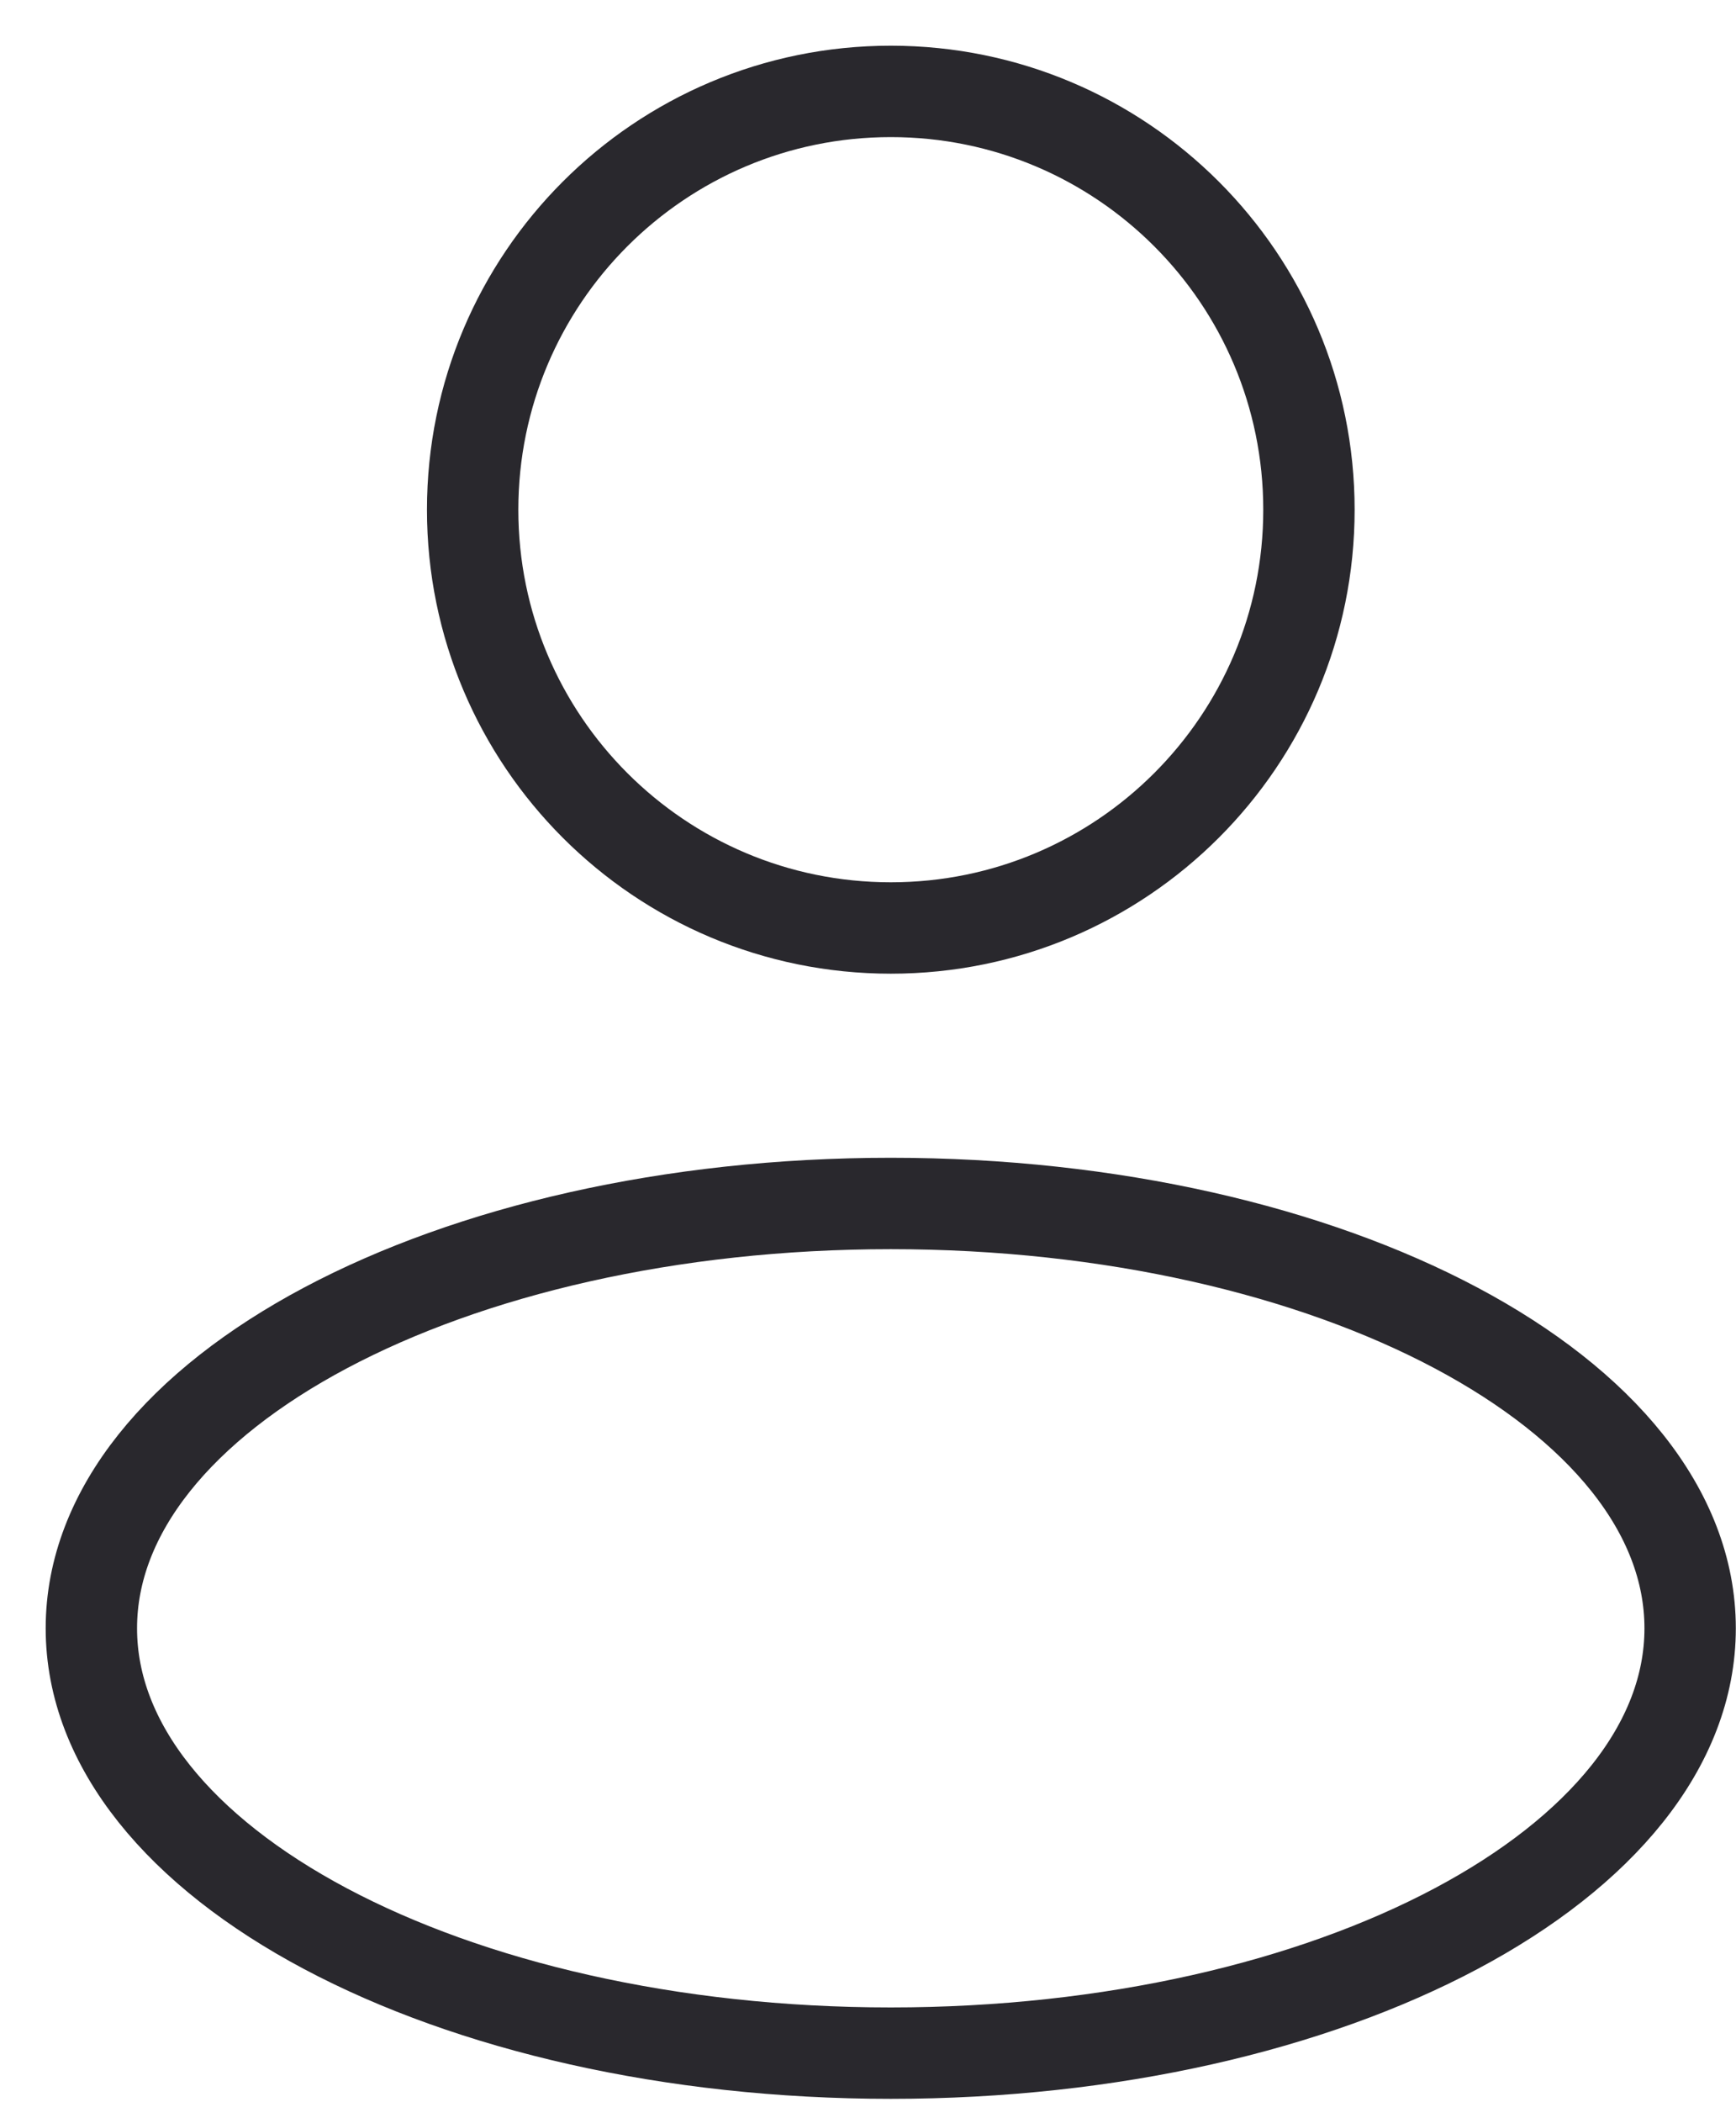
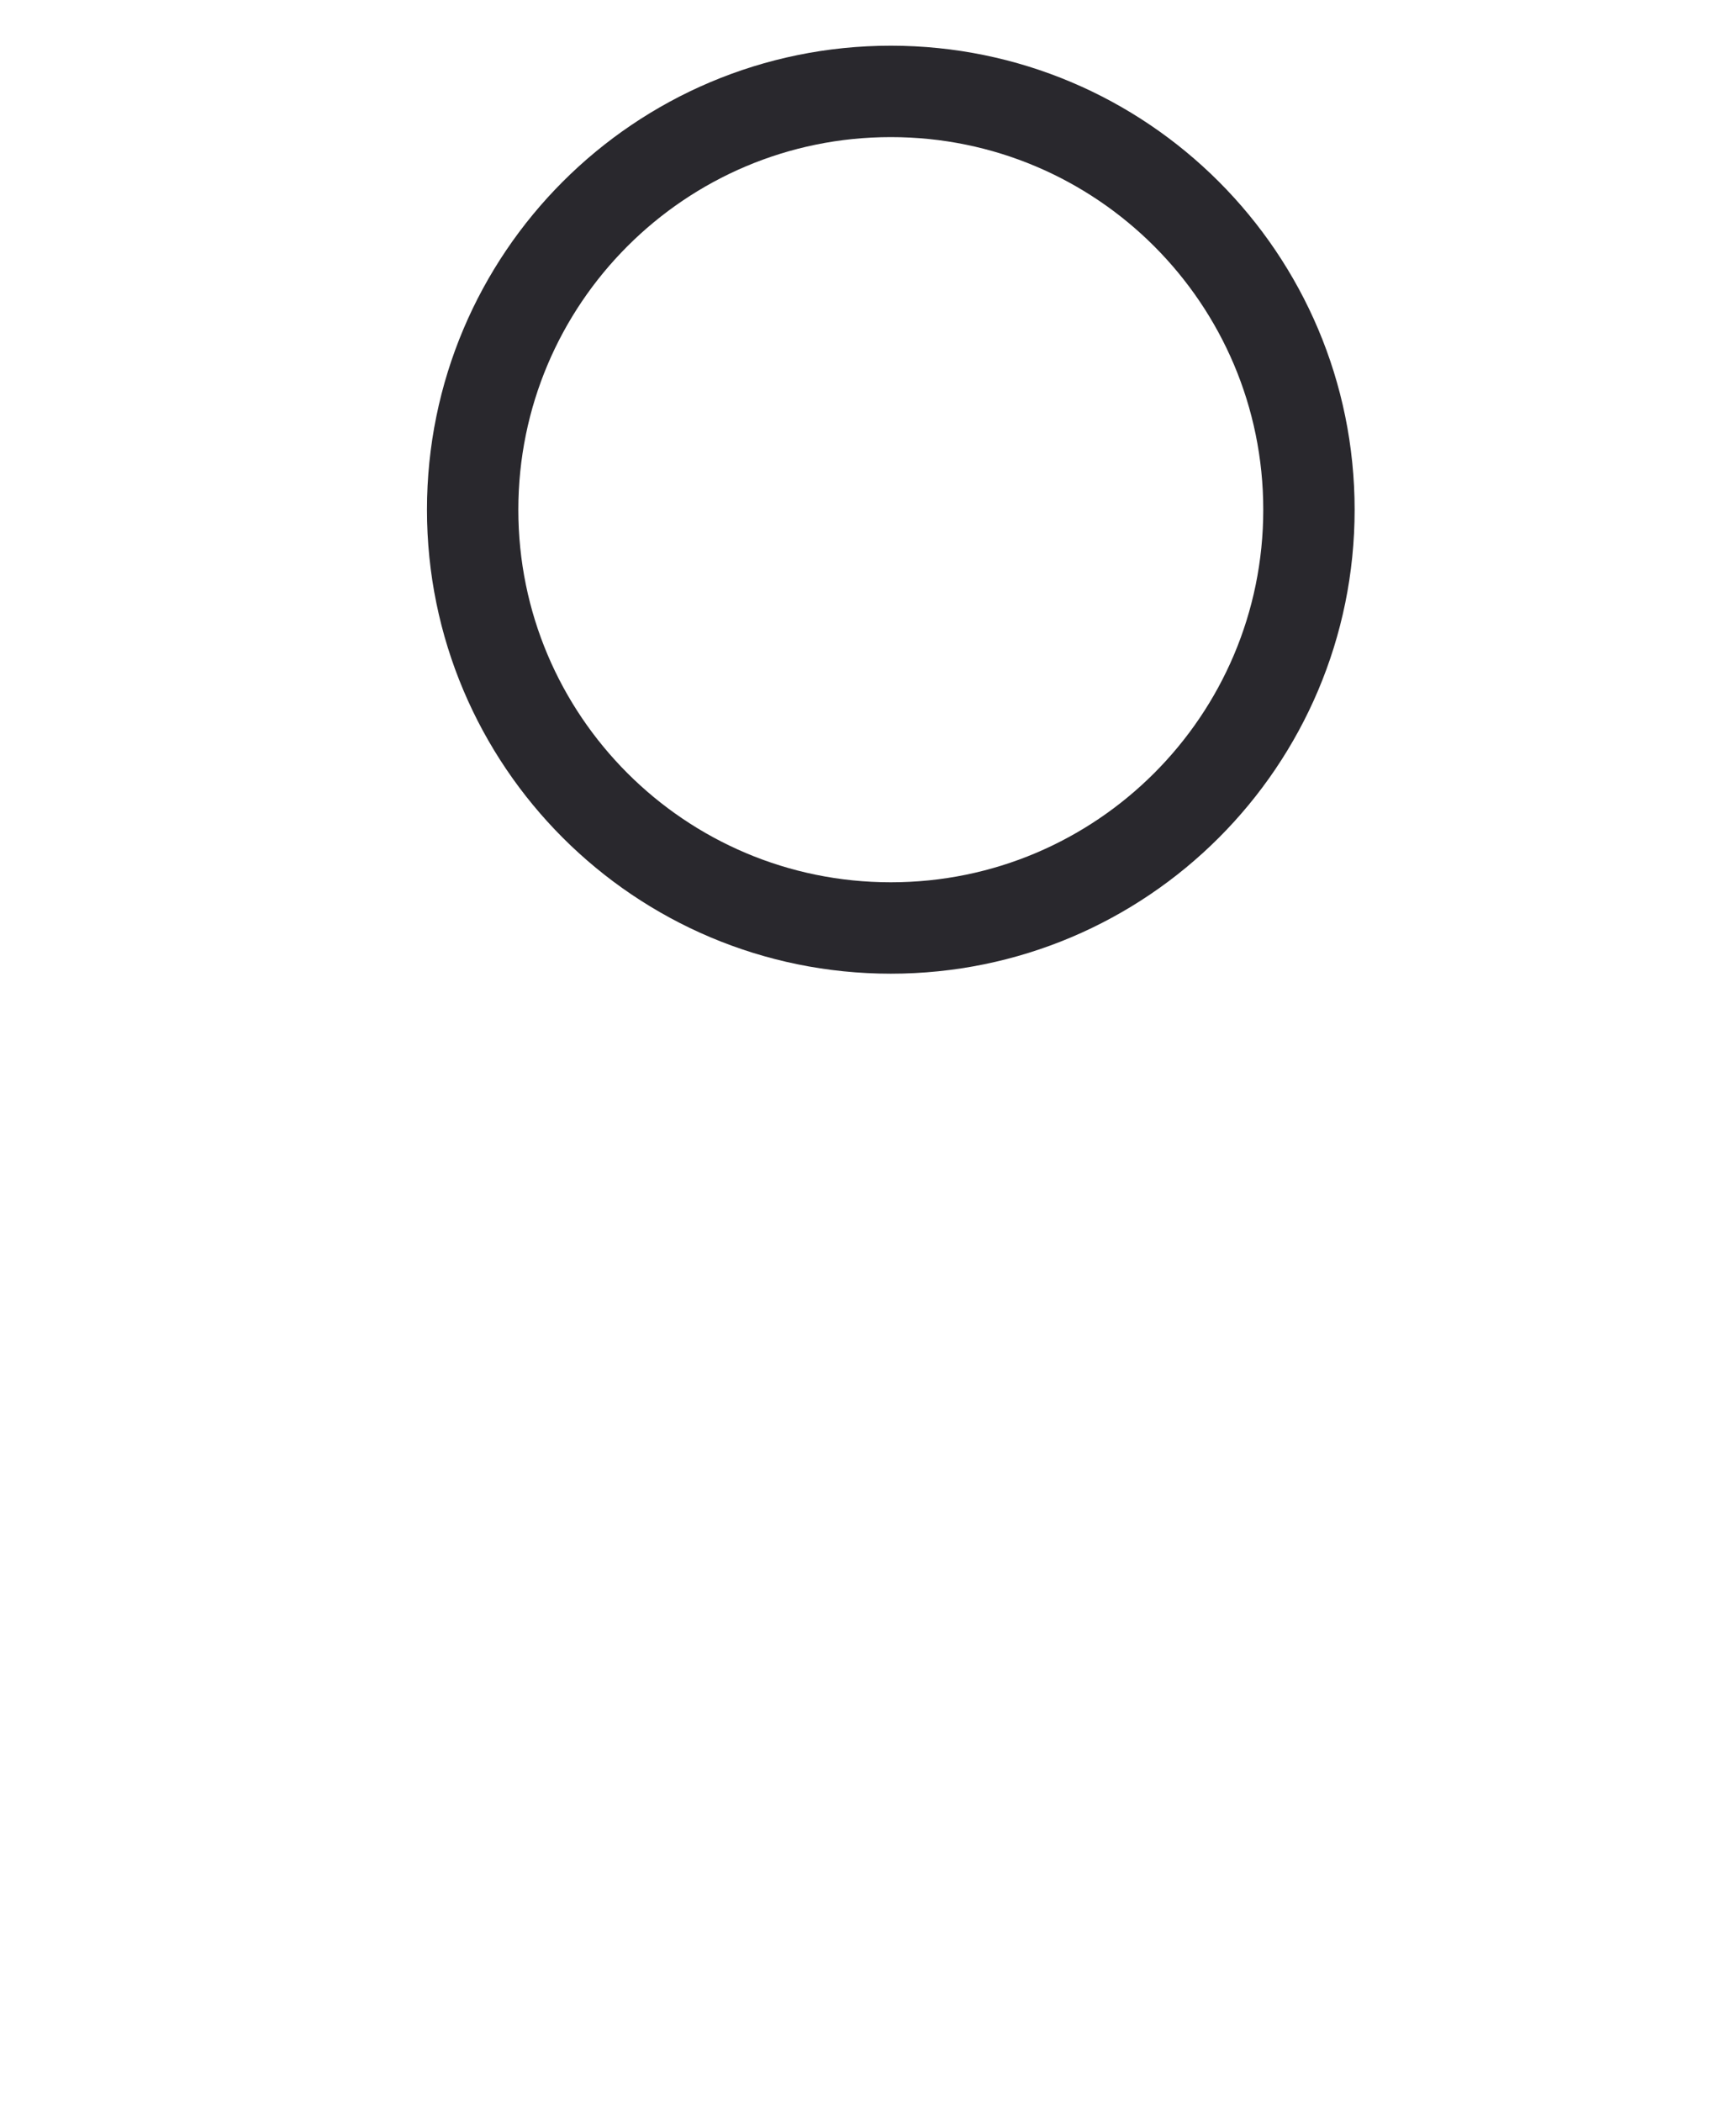
<svg xmlns="http://www.w3.org/2000/svg" width="19" height="23" viewBox="0 0 19 23" fill="none">
  <path d="M9.75 10.153C12.277 10.153 14.326 8.104 14.326 5.577C14.326 3.049 12.277 1 9.75 1C7.222 1 5.173 3.049 5.173 5.577C5.173 8.104 7.222 10.153 9.75 10.153Z" stroke="#29282D" stroke-linecap="round" stroke-linejoin="round" />
-   <path d="M9.749 22.463C14.581 22.463 18.498 20.382 18.498 17.815C18.498 15.248 14.581 13.167 9.749 13.167C4.917 13.167 1 15.248 1 17.815C1 20.382 4.917 22.463 9.749 22.463Z" stroke="#29282D" stroke-linecap="round" stroke-linejoin="round" />
</svg>